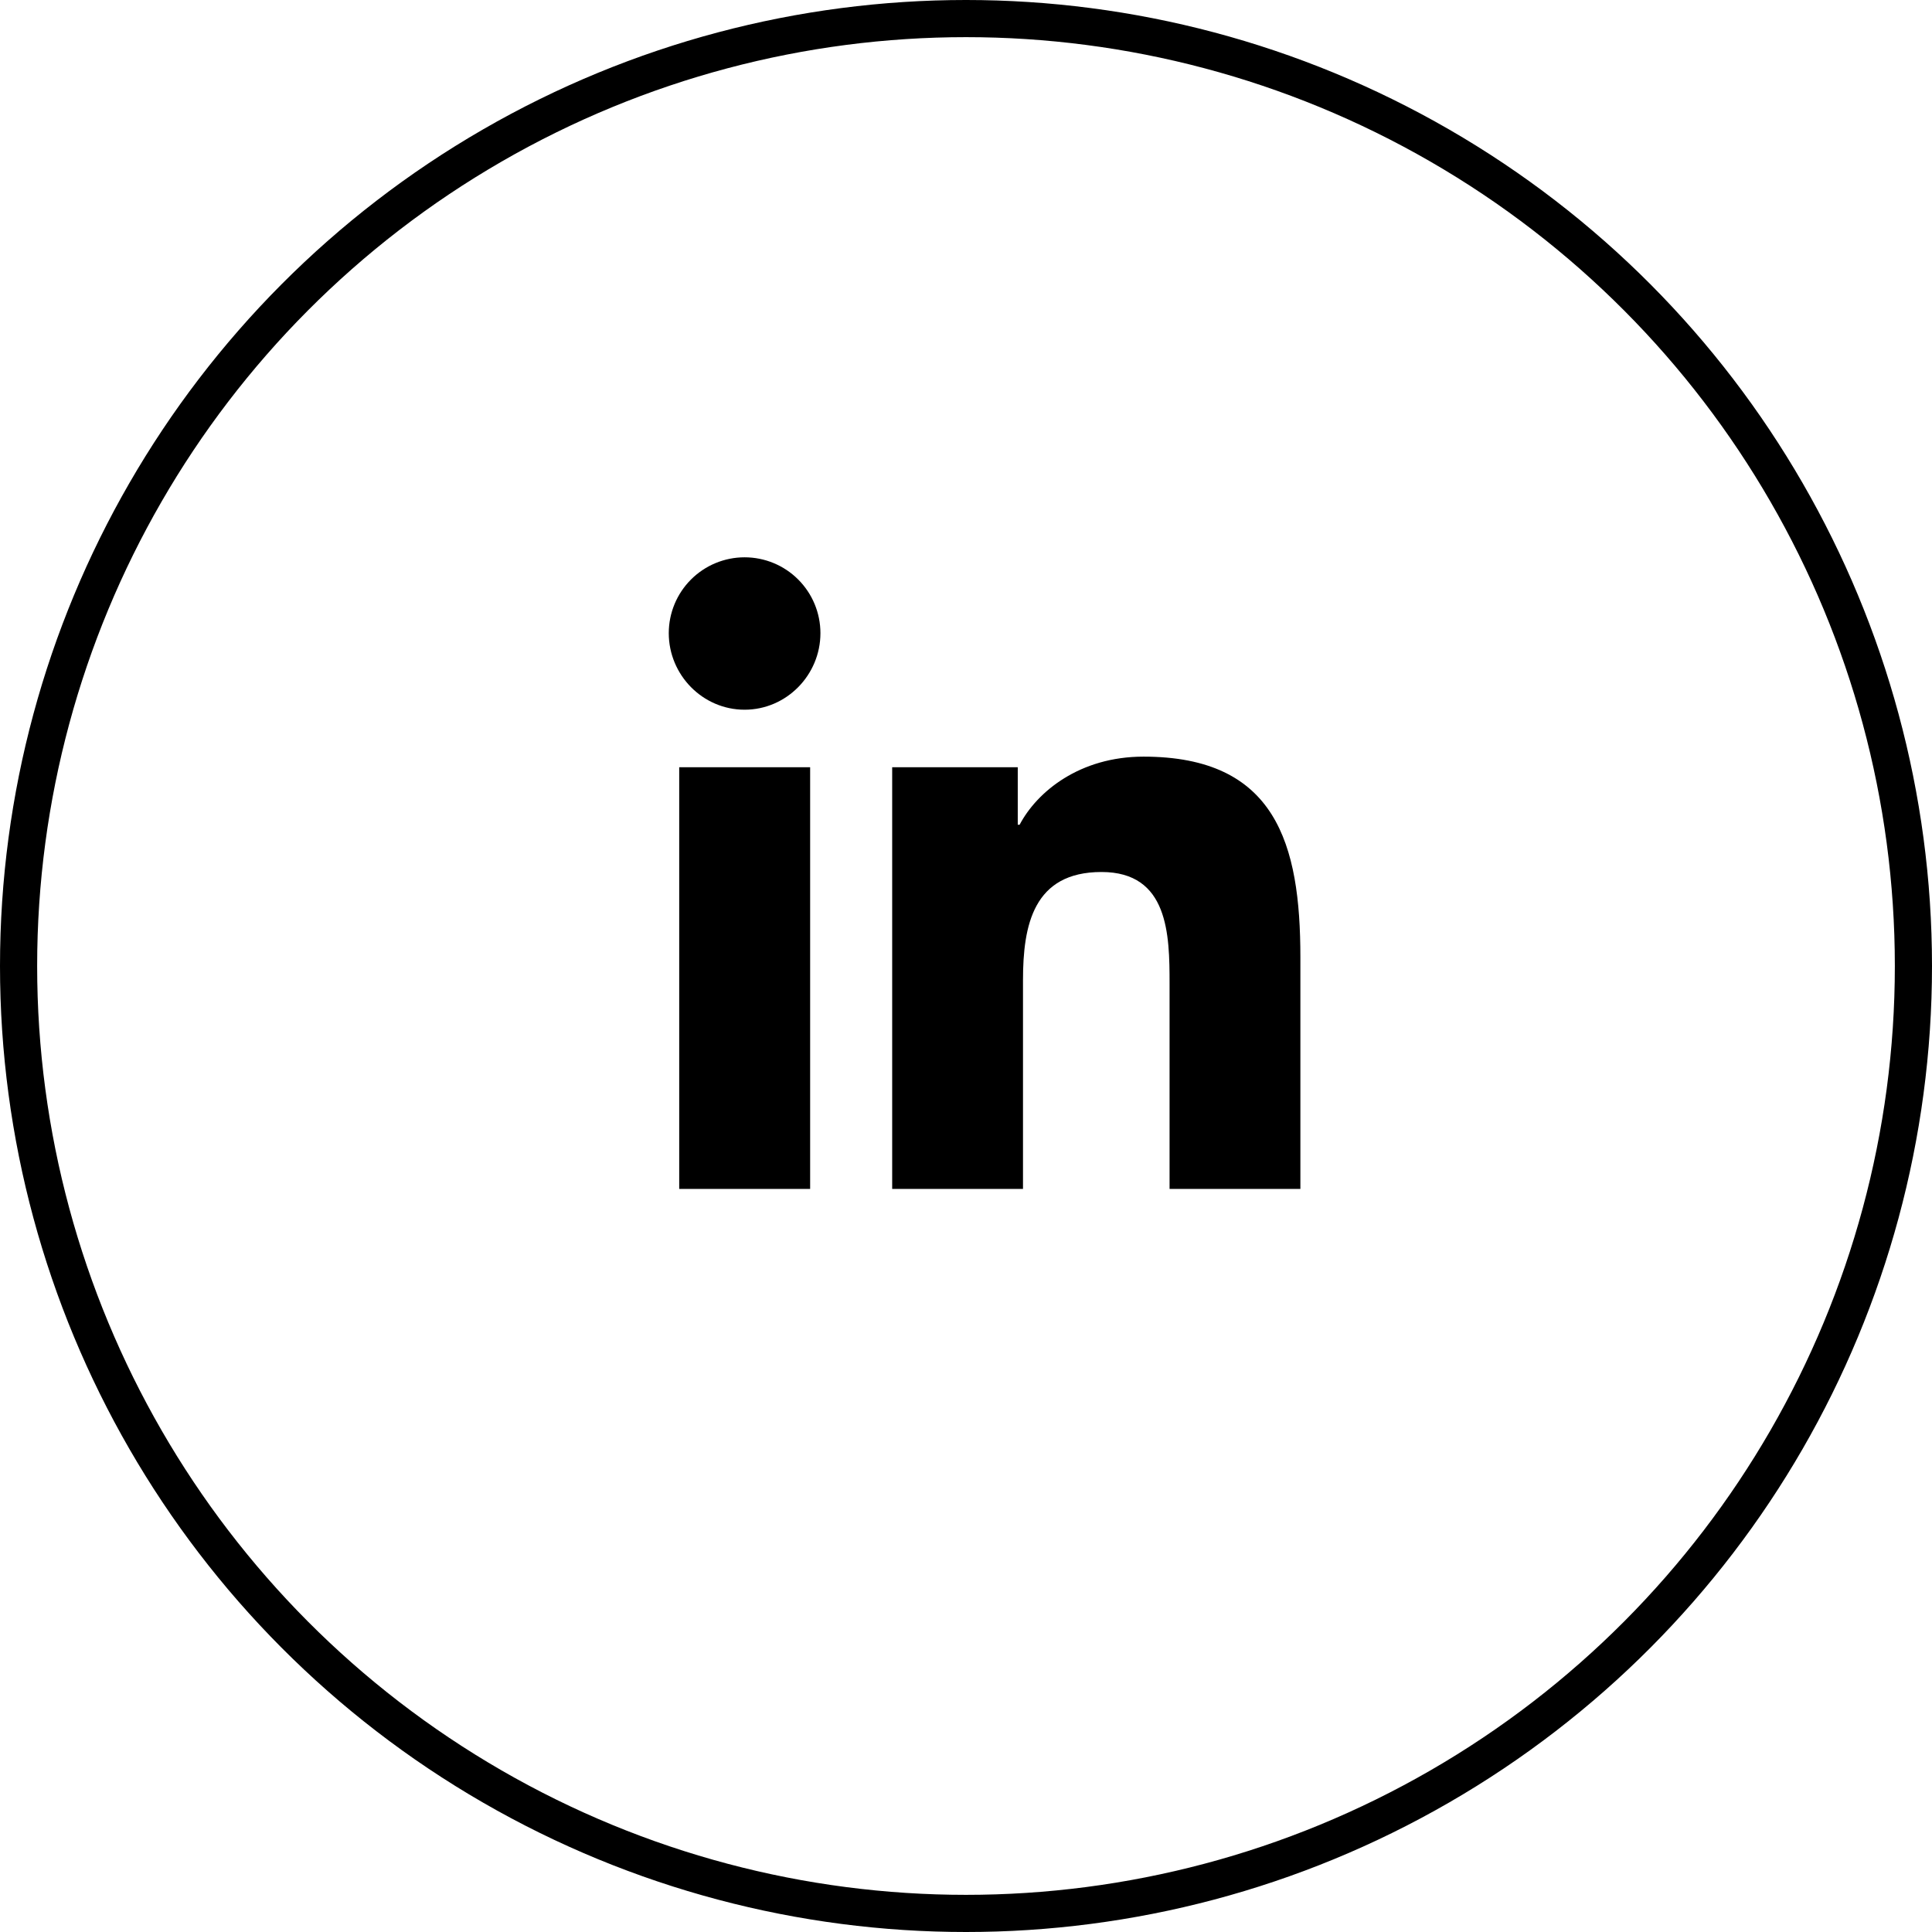
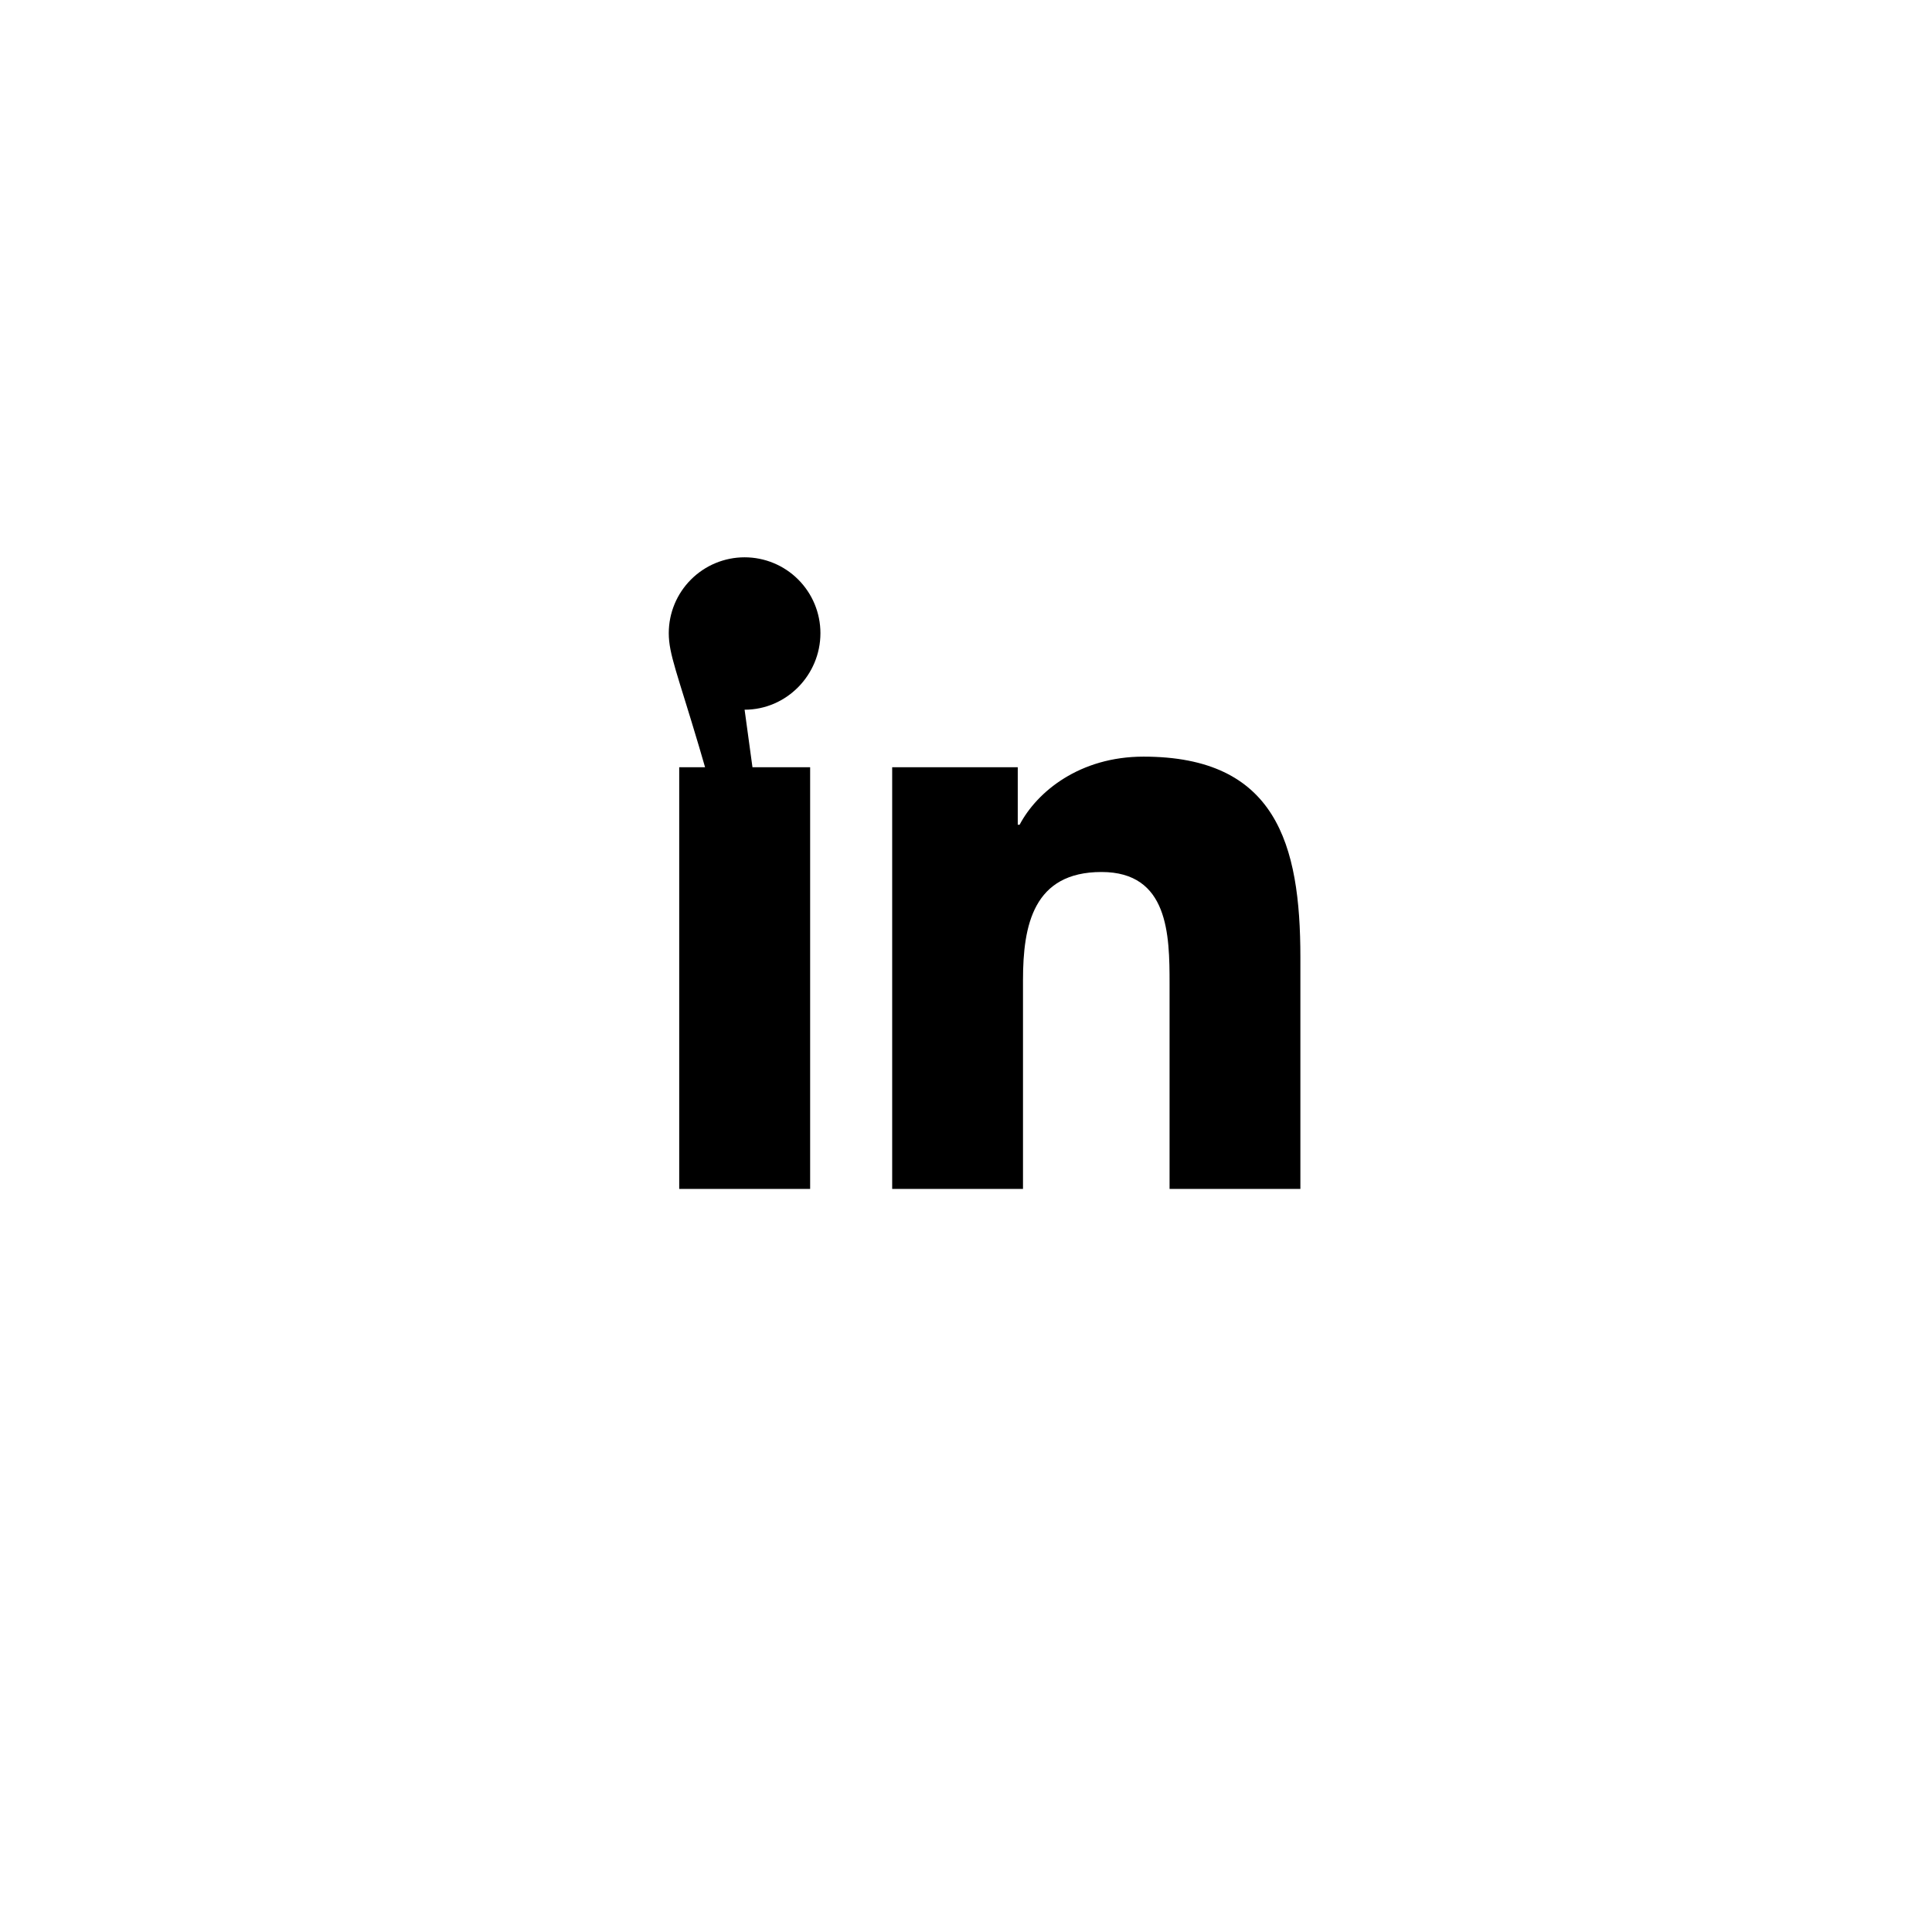
<svg xmlns="http://www.w3.org/2000/svg" width="52" height="52" viewBox="0 0 52 52" fill="none">
-   <circle cx="26" cy="26" r="25.5" stroke="black" />
-   <path d="M21.805 32H18.281V20.65H21.805V32ZM20.041 19.102C18.914 19.102 18 18.168 18 17.041C18 16.5 18.215 15.981 18.598 15.598C18.981 15.215 19.5 15 20.041 15C20.582 15 21.102 15.215 21.484 15.598C21.867 15.981 22.082 16.5 22.082 17.041C22.082 18.168 21.168 19.102 20.041 19.102ZM34.996 32H31.479V26.475C31.479 25.158 31.453 23.47 29.647 23.47C27.814 23.47 27.534 24.9 27.534 26.38V32H24.013V20.65H27.393V22.198H27.443C27.913 21.306 29.062 20.365 30.777 20.365C34.344 20.365 35 22.714 35 25.765V32H34.996Z" fill="black" />
+   <path d="M21.805 32H18.281V20.65H21.805V32ZC18.914 19.102 18 18.168 18 17.041C18 16.5 18.215 15.981 18.598 15.598C18.981 15.215 19.5 15 20.041 15C20.582 15 21.102 15.215 21.484 15.598C21.867 15.981 22.082 16.5 22.082 17.041C22.082 18.168 21.168 19.102 20.041 19.102ZM34.996 32H31.479V26.475C31.479 25.158 31.453 23.47 29.647 23.47C27.814 23.47 27.534 24.9 27.534 26.38V32H24.013V20.65H27.393V22.198H27.443C27.913 21.306 29.062 20.365 30.777 20.365C34.344 20.365 35 22.714 35 25.765V32H34.996Z" fill="black" />
</svg>